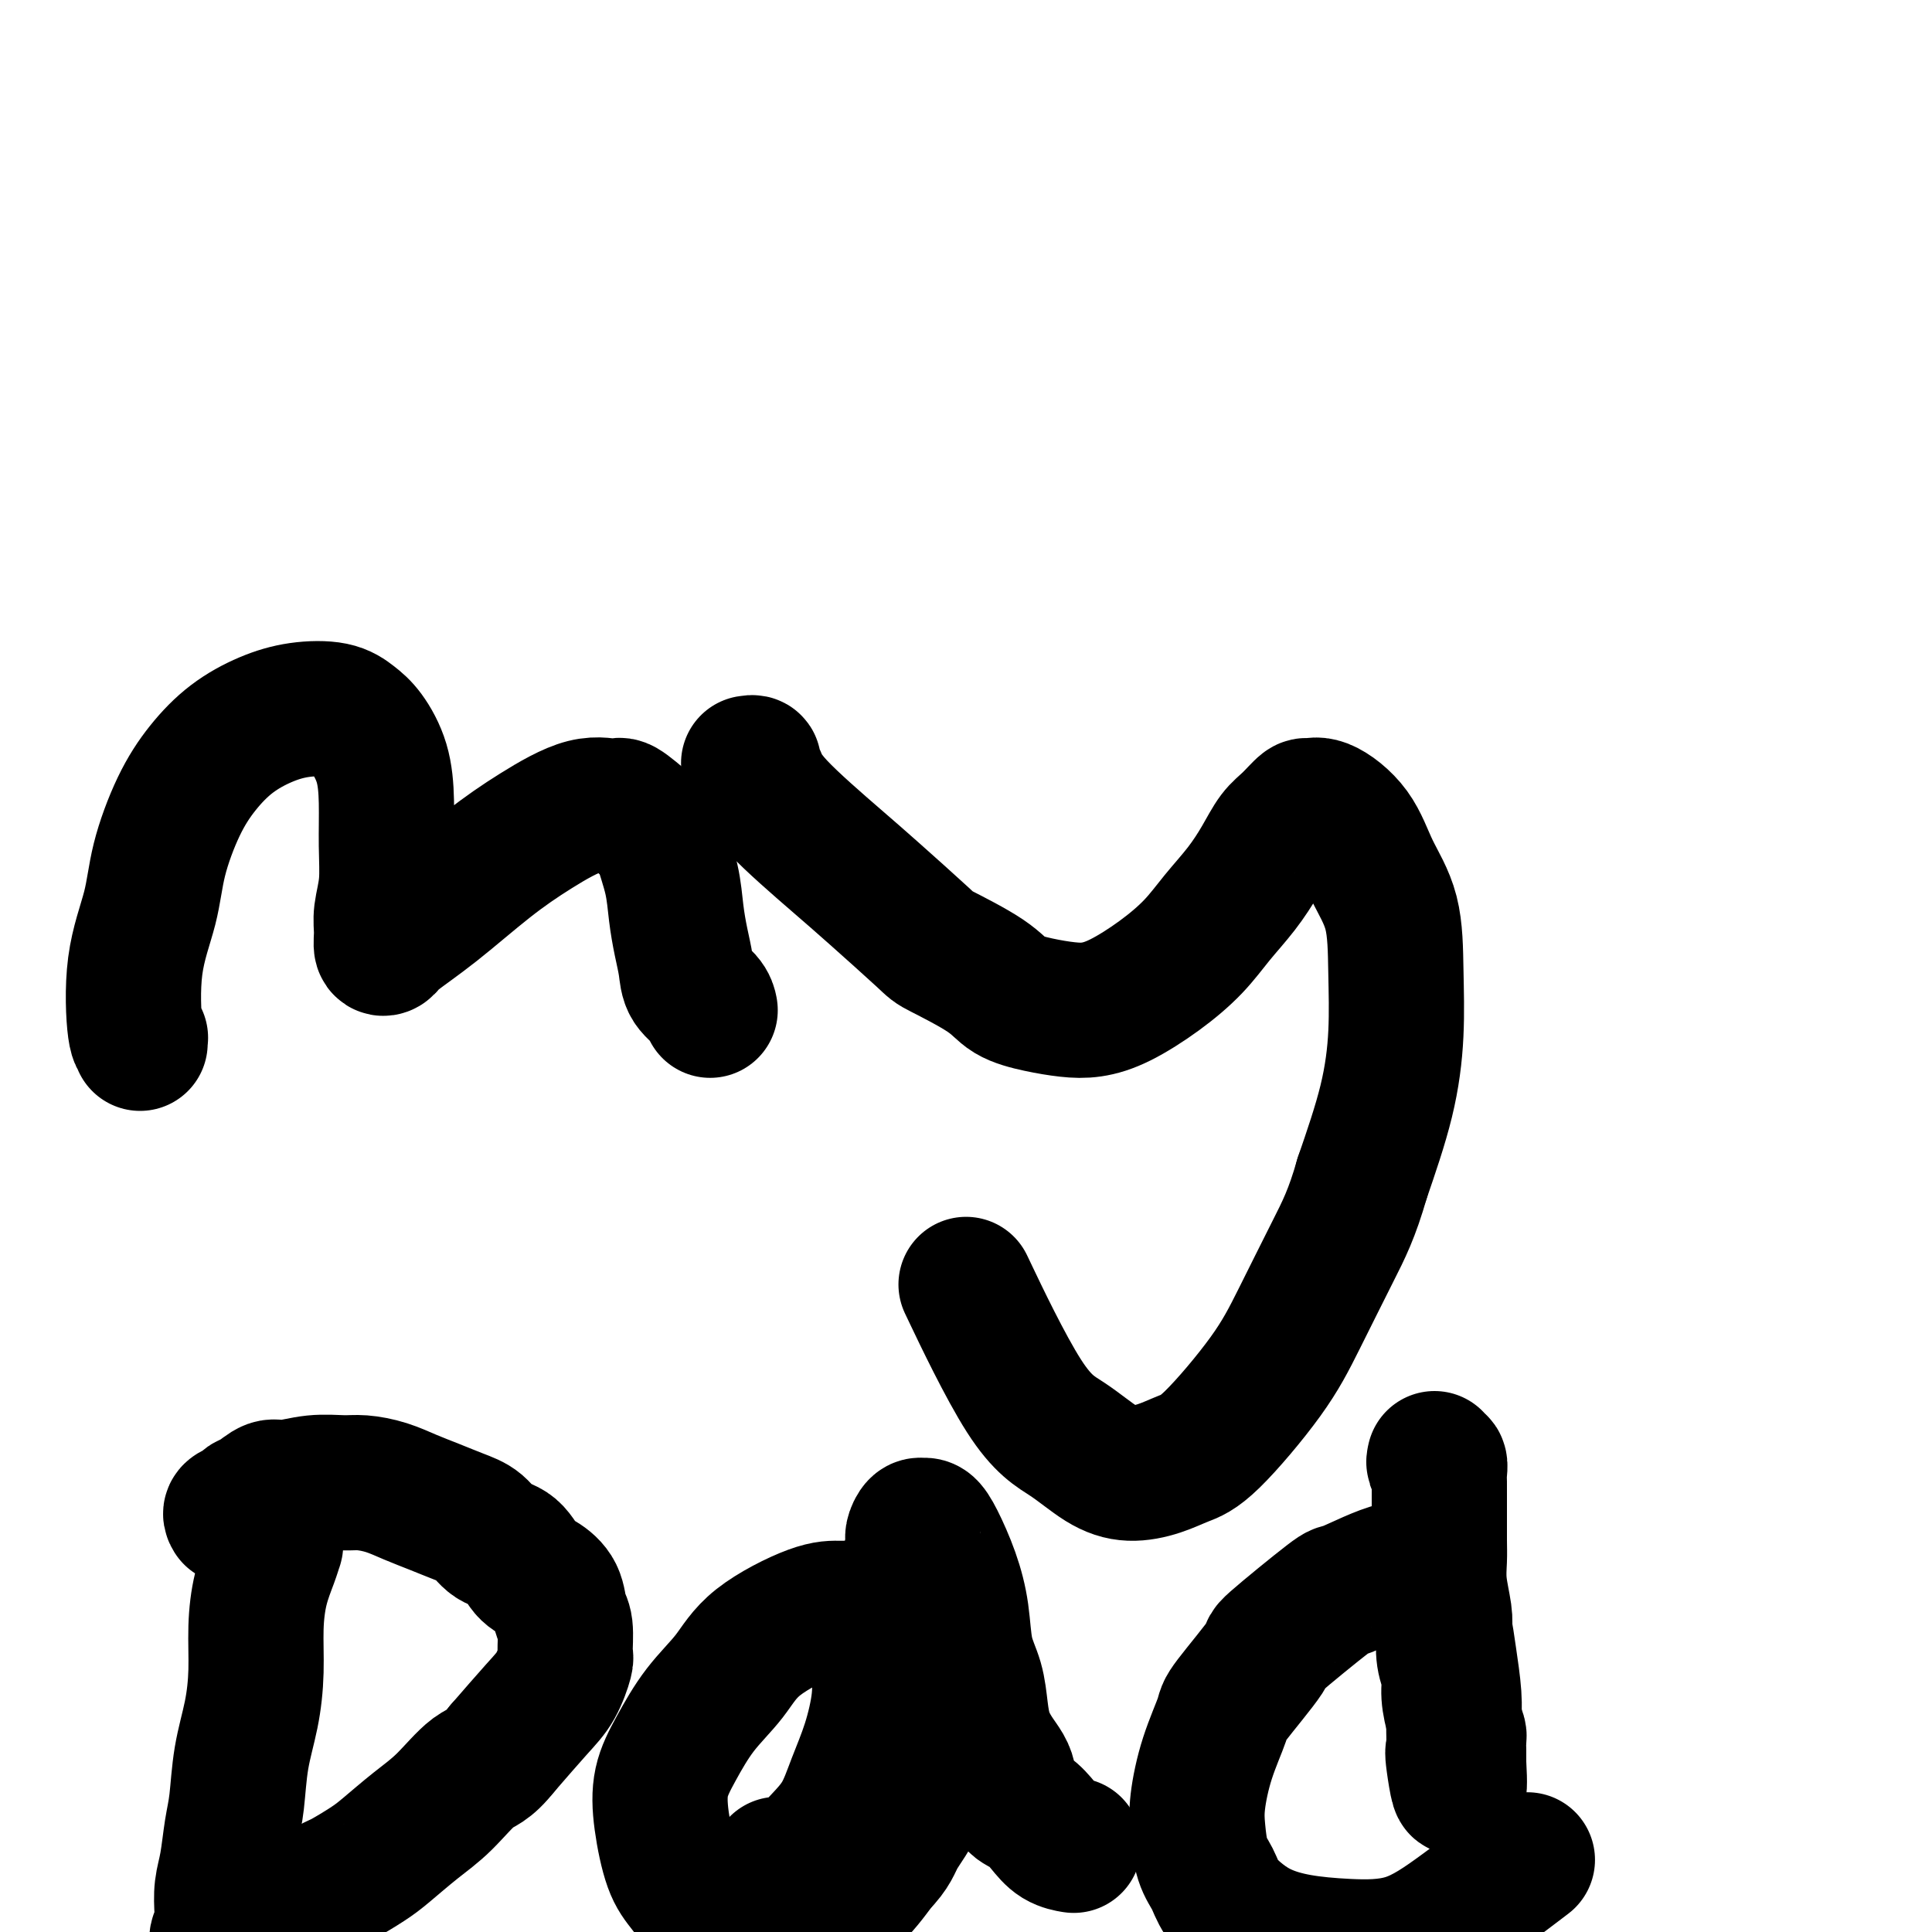
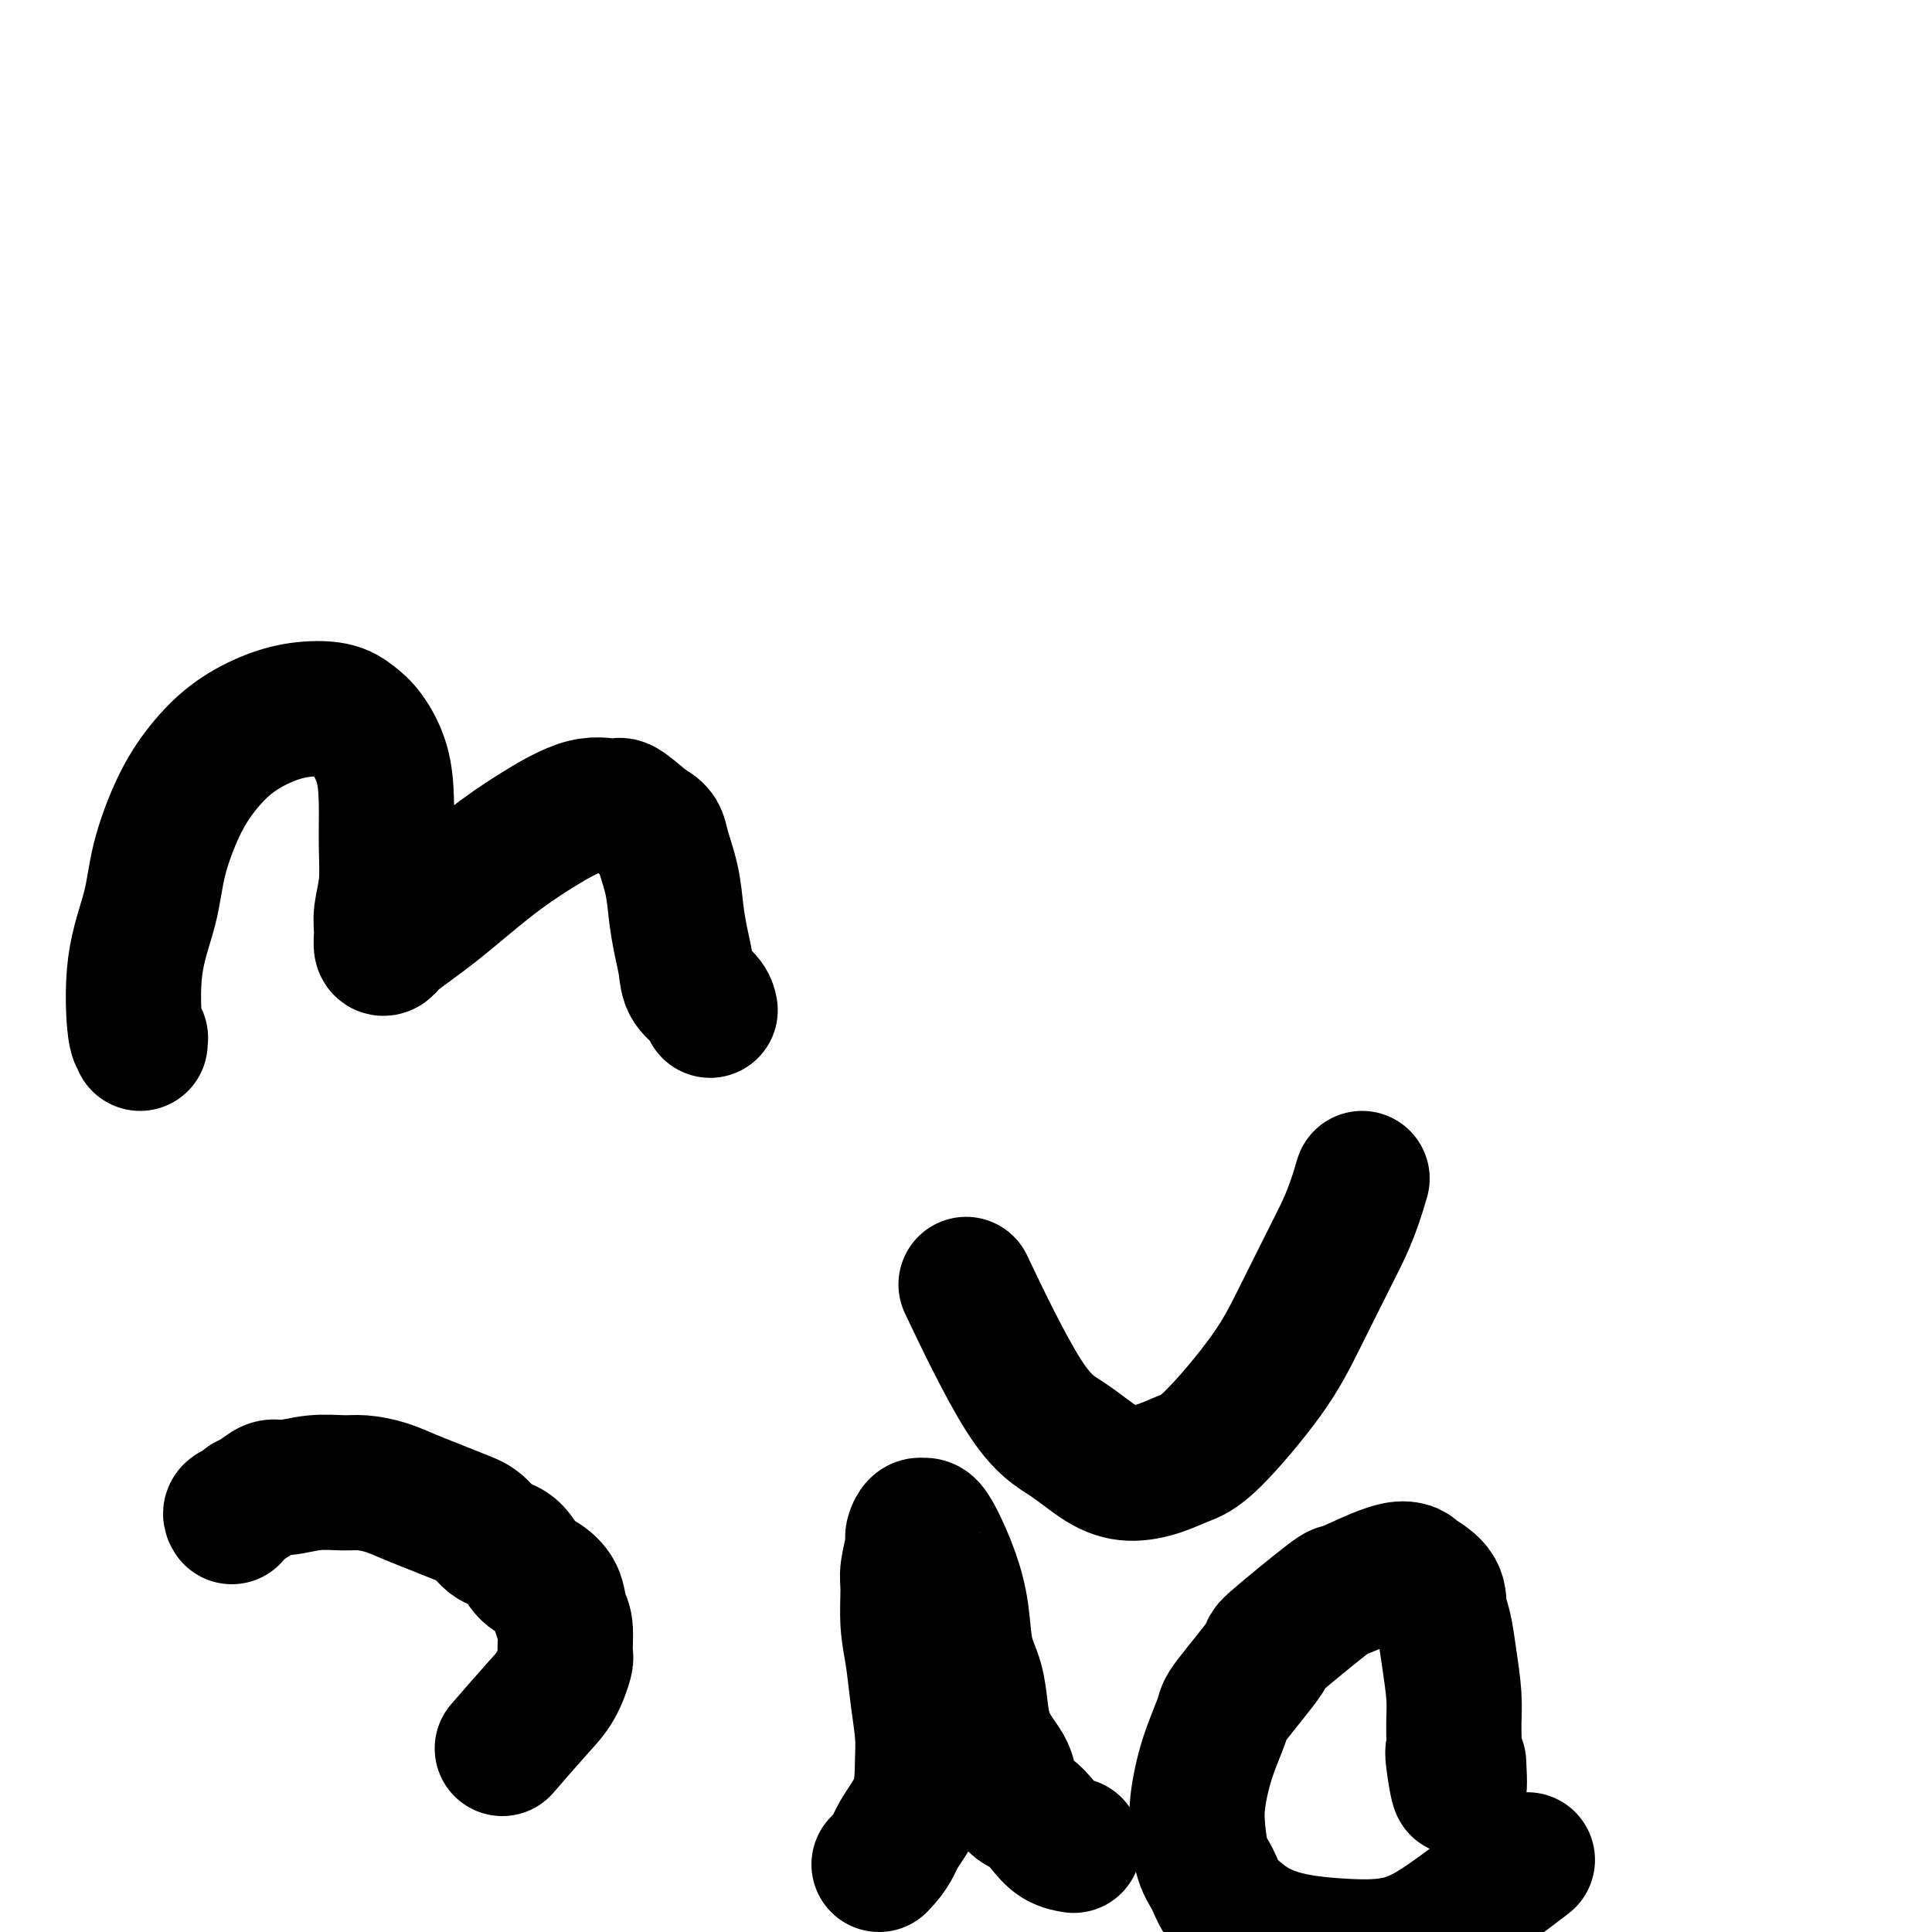
<svg xmlns="http://www.w3.org/2000/svg" viewBox="0 0 400 400" version="1.1">
  <g fill="none" stroke="#000000" stroke-width="28" stroke-linecap="round" stroke-linejoin="round">
    <path d="M29,216c-0.025,-0.399 -0.049,-0.799 0,-1c0.049,-0.201 0.172,-0.204 0,0c-0.172,0.204 -0.637,0.616 -1,-2c-0.363,-2.616 -0.623,-8.260 0,-13c0.623,-4.740 2.128,-8.578 3,-12c0.872,-3.422 1.113,-6.429 2,-10c0.887,-3.571 2.422,-7.706 4,-11c1.578,-3.294 3.198,-5.746 5,-8c1.802,-2.254 3.784,-4.311 6,-6c2.216,-1.689 4.665,-3.010 7,-4c2.335,-0.990 4.555,-1.650 7,-2c2.445,-0.350 5.114,-0.390 7,0c1.886,0.390 2.988,1.210 4,2c1.012,0.790 1.932,1.550 3,3c1.068,1.450 2.282,3.591 3,6c0.718,2.409 0.939,5.084 1,8c0.061,2.916 -0.037,6.071 0,9c0.037,2.929 0.209,5.633 0,8c-0.209,2.367 -0.800,4.396 -1,6c-0.200,1.604 -0.008,2.783 0,4c0.008,1.217 -0.168,2.473 0,3c0.168,0.527 0.679,0.323 1,0c0.321,-0.323 0.450,-0.767 2,-2c1.550,-1.233 4.520,-3.254 8,-6c3.480,-2.746 7.468,-6.217 11,-9c3.532,-2.783 6.607,-4.878 10,-7c3.393,-2.122 7.105,-4.270 10,-5c2.895,-0.730 4.972,-0.043 6,0c1.028,0.043 1.008,-0.559 2,0c0.992,0.559 2.996,2.280 5,4" />
    <path d="M134,171c2.582,1.192 2.538,2.174 3,4c0.462,1.826 1.431,4.498 2,7c0.569,2.502 0.737,4.834 1,7c0.263,2.166 0.620,4.167 1,6c0.380,1.833 0.781,3.497 1,5c0.219,1.503 0.255,2.846 1,4c0.745,1.154 2.201,2.118 3,3c0.799,0.882 0.943,1.680 1,2c0.057,0.320 0.029,0.160 0,0" />
-     <path d="M155,158c0.443,-0.080 0.887,-0.160 1,0c0.113,0.160 -0.104,0.561 0,1c0.104,0.439 0.529,0.916 1,2c0.471,1.084 0.987,2.773 4,6c3.013,3.227 8.522,7.990 12,11c3.478,3.010 4.924,4.266 8,7c3.076,2.734 7.780,6.946 10,9c2.220,2.054 1.955,1.951 4,3c2.045,1.049 6.401,3.249 9,5c2.599,1.751 3.441,3.054 5,4c1.559,0.946 3.836,1.536 6,2c2.164,0.464 4.217,0.804 6,1c1.783,0.196 3.298,0.249 5,0c1.702,-0.249 3.592,-0.799 6,-2c2.408,-1.201 5.334,-3.054 8,-5c2.666,-1.946 5.074,-3.984 7,-6c1.926,-2.016 3.372,-4.009 5,-6c1.628,-1.991 3.438,-3.981 5,-6c1.562,-2.019 2.876,-4.067 4,-6c1.124,-1.933 2.059,-3.751 3,-5c0.941,-1.249 1.890,-1.930 3,-3c1.110,-1.070 2.382,-2.530 3,-3c0.618,-0.470 0.582,0.049 1,0c0.418,-0.049 1.289,-0.665 3,0c1.711,0.665 4.263,2.612 6,5c1.737,2.388 2.658,5.219 4,8c1.342,2.781 3.106,5.513 4,9c0.894,3.487 0.920,7.728 1,12c0.080,4.272 0.214,8.573 0,13c-0.214,4.427 -0.775,8.979 -2,14c-1.225,5.021 -3.112,10.510 -5,16" />
    <path d="M282,244c-2.089,7.331 -3.811,10.660 -6,15c-2.189,4.340 -4.846,9.691 -7,14c-2.154,4.309 -3.807,7.576 -7,12c-3.193,4.424 -7.927,10.005 -11,13c-3.073,2.995 -4.486,3.404 -6,4c-1.514,0.596 -3.129,1.380 -5,2c-1.871,0.620 -3.999,1.075 -6,1c-2.001,-0.075 -3.874,-0.681 -6,-2c-2.126,-1.319 -4.506,-3.351 -7,-5c-2.494,-1.649 -5.101,-2.916 -9,-9c-3.899,-6.084 -9.088,-16.984 -11,-21c-1.912,-4.016 -0.546,-1.147 0,0c0.546,1.147 0.273,0.574 0,0" />
-     <path d="M57,319c-0.016,0.478 -0.033,0.956 0,1c0.033,0.044 0.114,-0.347 0,0c-0.114,0.347 -0.425,1.433 -1,3c-0.575,1.567 -1.415,3.615 -2,6c-0.585,2.385 -0.916,5.106 -1,8c-0.084,2.894 0.080,5.961 0,9c-0.080,3.039 -0.402,6.048 -1,9c-0.598,2.952 -1.470,5.846 -2,9c-0.530,3.154 -0.717,6.569 -1,9c-0.283,2.431 -0.663,3.878 -1,6c-0.337,2.122 -0.630,4.921 -1,7c-0.370,2.079 -0.817,3.440 -1,5c-0.183,1.560 -0.101,3.318 0,5c0.101,1.682 0.223,3.286 0,4c-0.223,0.714 -0.791,0.538 -1,1c-0.209,0.462 -0.060,1.560 0,2c0.060,0.440 0.030,0.220 0,0" />
    <path d="M48,314c-0.207,-0.336 -0.414,-0.672 0,-1c0.414,-0.328 1.448,-0.647 2,-1c0.552,-0.353 0.620,-0.739 1,-1c0.380,-0.261 1.070,-0.395 2,-1c0.930,-0.605 2.099,-1.679 3,-2c0.901,-0.321 1.535,0.112 3,0c1.465,-0.112 3.763,-0.770 6,-1c2.237,-0.230 4.414,-0.031 6,0c1.586,0.031 2.580,-0.105 4,0c1.420,0.105 3.265,0.450 5,1c1.735,0.550 3.359,1.307 5,2c1.641,0.693 3.300,1.324 5,2c1.700,0.676 3.442,1.396 5,2c1.558,0.604 2.934,1.092 4,2c1.066,0.908 1.823,2.237 3,3c1.177,0.763 2.773,0.960 4,2c1.227,1.040 2.084,2.922 3,4c0.916,1.078 1.891,1.350 3,2c1.109,0.650 2.351,1.676 3,3c0.649,1.324 0.705,2.945 1,4c0.295,1.055 0.830,1.546 1,3c0.170,1.454 -0.023,3.873 0,5c0.023,1.127 0.264,0.962 0,2c-0.264,1.038 -1.033,3.280 -2,5c-0.967,1.720 -2.134,2.920 -4,5c-1.866,2.080 -4.433,5.040 -7,8" />
-     <path d="M104,362c-3.081,3.925 -4.282,3.736 -6,5c-1.718,1.264 -3.952,3.981 -6,6c-2.048,2.019 -3.911,3.339 -6,5c-2.089,1.661 -4.405,3.664 -6,5c-1.595,1.336 -2.470,2.004 -4,3c-1.530,0.996 -3.717,2.319 -5,3c-1.283,0.681 -1.664,0.719 -2,1c-0.336,0.281 -0.629,0.807 -1,1c-0.371,0.193 -0.820,0.055 -1,0c-0.180,-0.055 -0.090,-0.028 0,0" />
-     <path d="M161,386c0.320,0.012 0.640,0.024 1,0c0.360,-0.024 0.761,-0.083 1,0c0.239,0.083 0.318,0.307 1,0c0.682,-0.307 1.968,-1.145 3,-2c1.032,-0.855 1.811,-1.728 3,-3c1.189,-1.272 2.788,-2.943 4,-5c1.212,-2.057 2.037,-4.501 3,-7c0.963,-2.499 2.062,-5.054 3,-8c0.938,-2.946 1.714,-6.284 2,-9c0.286,-2.716 0.083,-4.808 0,-7c-0.083,-2.192 -0.044,-4.482 0,-6c0.044,-1.518 0.094,-2.264 0,-3c-0.094,-0.736 -0.331,-1.462 -1,-2c-0.669,-0.538 -1.769,-0.887 -3,-1c-1.231,-0.113 -2.593,0.010 -4,0c-1.407,-0.010 -2.858,-0.154 -6,1c-3.142,1.154 -7.973,3.604 -11,6c-3.027,2.396 -4.248,4.737 -6,7c-1.752,2.263 -4.033,4.447 -6,7c-1.967,2.553 -3.619,5.476 -5,8c-1.381,2.524 -2.491,4.650 -3,7c-0.509,2.350 -0.416,4.923 0,8c0.416,3.077 1.155,6.656 2,9c0.845,2.344 1.795,3.452 3,5c1.205,1.548 2.664,3.535 4,5c1.336,1.465 2.547,2.407 4,3c1.453,0.593 3.146,0.836 5,1c1.854,0.164 3.868,0.250 6,0c2.132,-0.250 4.382,-0.837 7,-2c2.618,-1.163 5.605,-2.904 8,-5c2.395,-2.096 4.197,-4.548 6,-7" />
    <path d="M182,386c2.844,-2.902 2.955,-4.156 4,-6c1.045,-1.844 3.023,-4.277 4,-7c0.977,-2.723 0.951,-5.737 1,-8c0.049,-2.263 0.171,-3.775 0,-6c-0.171,-2.225 -0.635,-5.163 -1,-8c-0.365,-2.837 -0.630,-5.572 -1,-8c-0.370,-2.428 -0.846,-4.547 -1,-7c-0.154,-2.453 0.014,-5.239 0,-7c-0.014,-1.761 -0.210,-2.496 0,-4c0.210,-1.504 0.826,-3.776 1,-5c0.174,-1.224 -0.095,-1.401 0,-2c0.095,-0.599 0.552,-1.619 1,-2c0.448,-0.381 0.886,-0.124 1,0c0.114,0.124 -0.096,0.116 0,0c0.096,-0.116 0.497,-0.339 1,0c0.503,0.339 1.108,1.239 2,3c0.892,1.761 2.070,4.381 3,7c0.930,2.619 1.610,5.235 2,8c0.390,2.765 0.488,5.678 1,8c0.512,2.322 1.436,4.053 2,6c0.564,1.947 0.767,4.109 1,6c0.233,1.891 0.495,3.512 1,5c0.505,1.488 1.255,2.845 2,4c0.745,1.155 1.487,2.108 2,3c0.513,0.892 0.797,1.724 1,3c0.203,1.276 0.325,2.997 1,4c0.675,1.003 1.905,1.288 3,2c1.095,0.712 2.056,1.851 3,3c0.944,1.149 1.869,2.309 3,3c1.131,0.691 2.466,0.912 3,1c0.534,0.088 0.267,0.044 0,0" />
-     <path d="M297,302c-0.113,0.472 -0.227,0.944 0,1c0.227,0.056 0.793,-0.304 1,0c0.207,0.304 0.055,1.270 0,2c-0.055,0.730 -0.015,1.222 0,2c0.015,0.778 0.003,1.840 0,3c-0.003,1.160 0.003,2.418 0,4c-0.003,1.582 -0.015,3.489 0,5c0.015,1.511 0.055,2.627 0,4c-0.055,1.373 -0.207,3.003 0,5c0.207,1.997 0.773,4.360 1,6c0.227,1.640 0.116,2.557 0,4c-0.116,1.443 -0.238,3.413 0,5c0.238,1.587 0.834,2.792 1,4c0.166,1.208 -0.099,2.420 0,4c0.099,1.580 0.562,3.527 1,5c0.438,1.473 0.849,2.471 1,3c0.151,0.529 0.040,0.590 0,1c-0.040,0.410 -0.011,1.170 0,2c0.011,0.830 0.003,1.729 0,2c-0.003,0.271 -0.001,-0.088 0,0c0.001,0.088 0.000,0.623 0,1c-0.000,0.377 -0.000,0.596 0,1c0.000,0.404 0.000,0.993 0,1c-0.000,0.007 -0.000,-0.570 0,-1c0.000,-0.430 0.000,-0.715 0,-1" />
    <path d="M302,365c0.546,9.865 -0.589,3.029 -1,0c-0.411,-3.029 -0.099,-2.249 0,-3c0.099,-0.751 -0.016,-3.032 0,-5c0.016,-1.968 0.162,-3.621 0,-6c-0.162,-2.379 -0.633,-5.483 -1,-8c-0.367,-2.517 -0.629,-4.448 -1,-6c-0.371,-1.552 -0.851,-2.725 -1,-4c-0.149,-1.275 0.032,-2.652 -1,-4c-1.032,-1.348 -3.278,-2.668 -4,-3c-0.722,-0.332 0.081,0.322 0,0c-0.081,-0.322 -1.044,-1.622 -4,-1c-2.956,0.622 -7.903,3.165 -10,4c-2.097,0.835 -1.344,-0.037 -4,2c-2.656,2.037 -8.721,6.985 -11,9c-2.279,2.015 -0.772,1.098 -2,3c-1.228,1.902 -5.191,6.625 -7,9c-1.809,2.375 -1.463,2.403 -2,4c-0.537,1.597 -1.955,4.762 -3,8c-1.045,3.238 -1.715,6.550 -2,9c-0.285,2.450 -0.184,4.038 0,6c0.184,1.962 0.452,4.297 1,6c0.548,1.703 1.377,2.775 2,4c0.623,1.225 1.039,2.605 2,4c0.961,1.395 2.469,2.805 4,4c1.531,1.195 3.087,2.173 5,3c1.913,0.827 4.182,1.502 7,2c2.818,0.498 6.186,0.818 10,1c3.814,0.182 8.074,0.224 12,-1c3.926,-1.224 7.519,-3.714 12,-7c4.481,-3.286 9.852,-7.367 12,-9c2.148,-1.633 1.074,-0.816 0,0" />
  </g>
</svg>